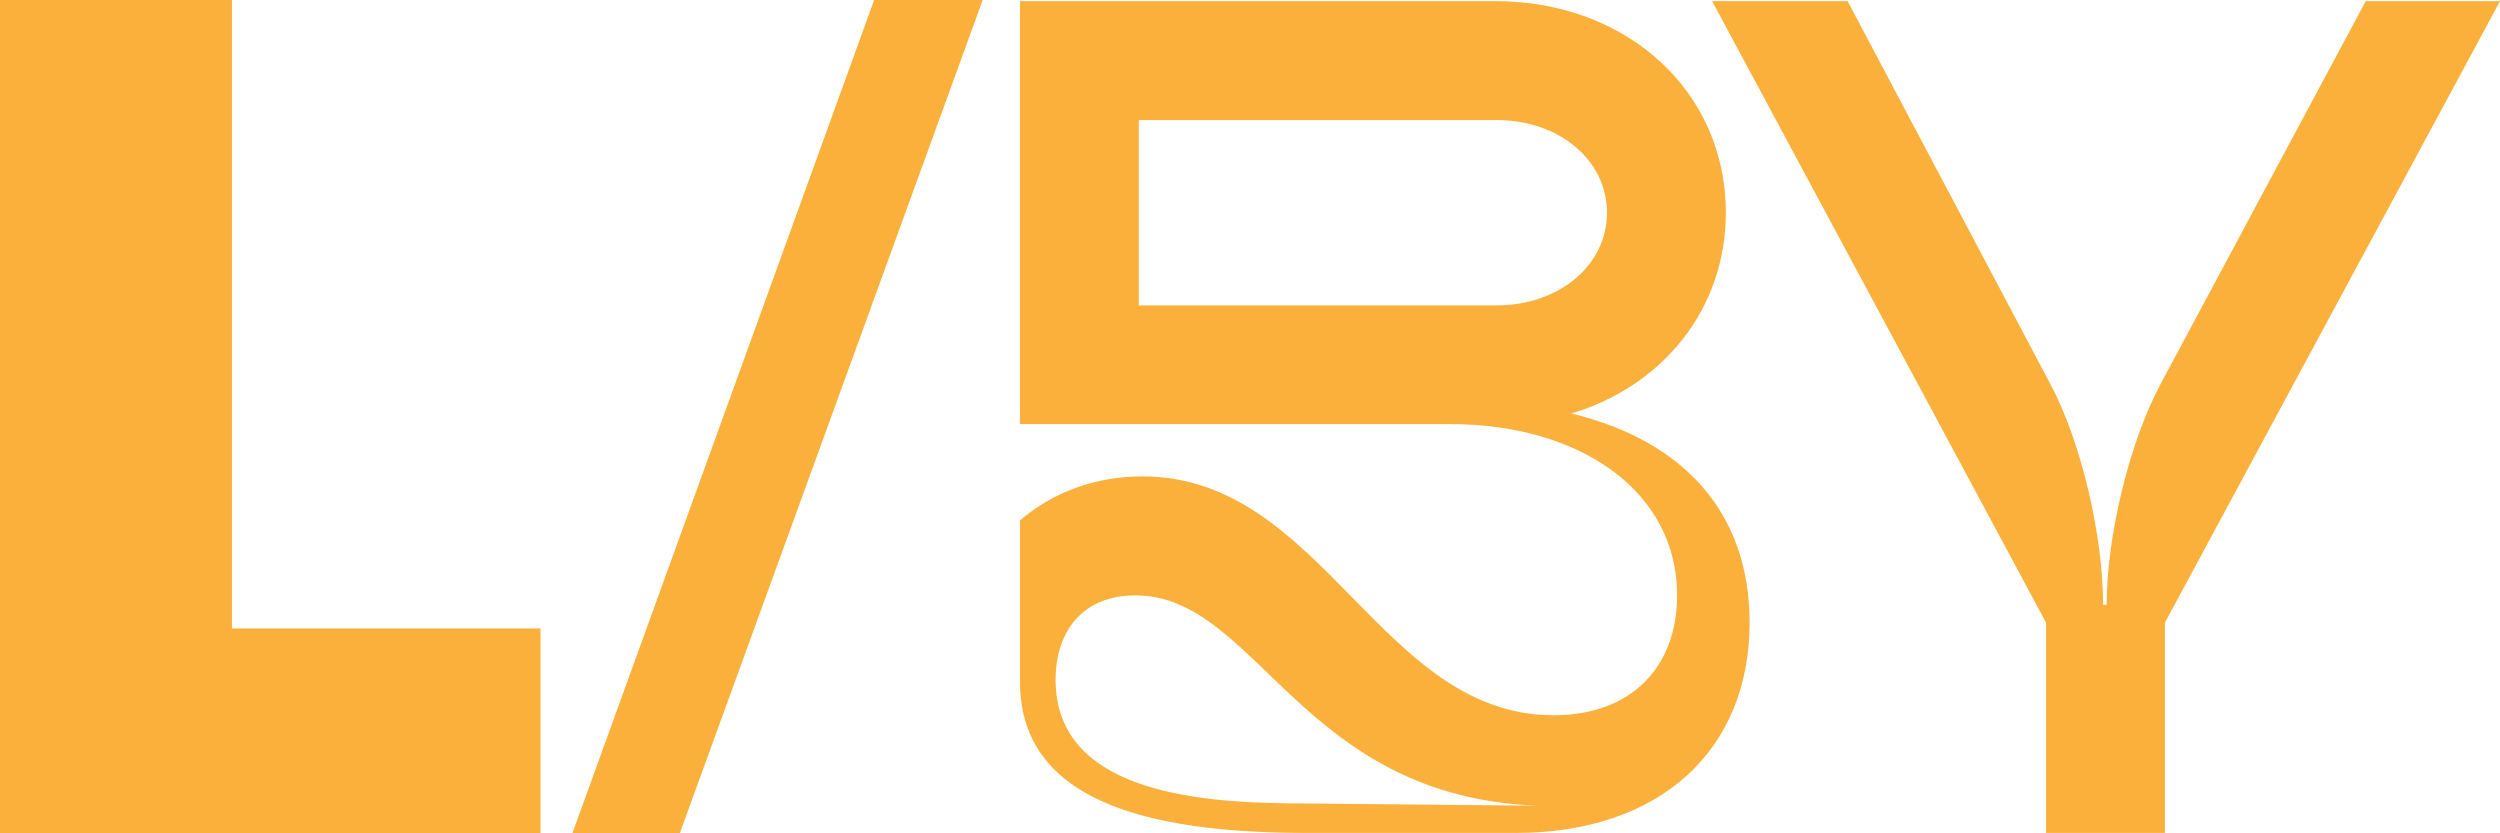
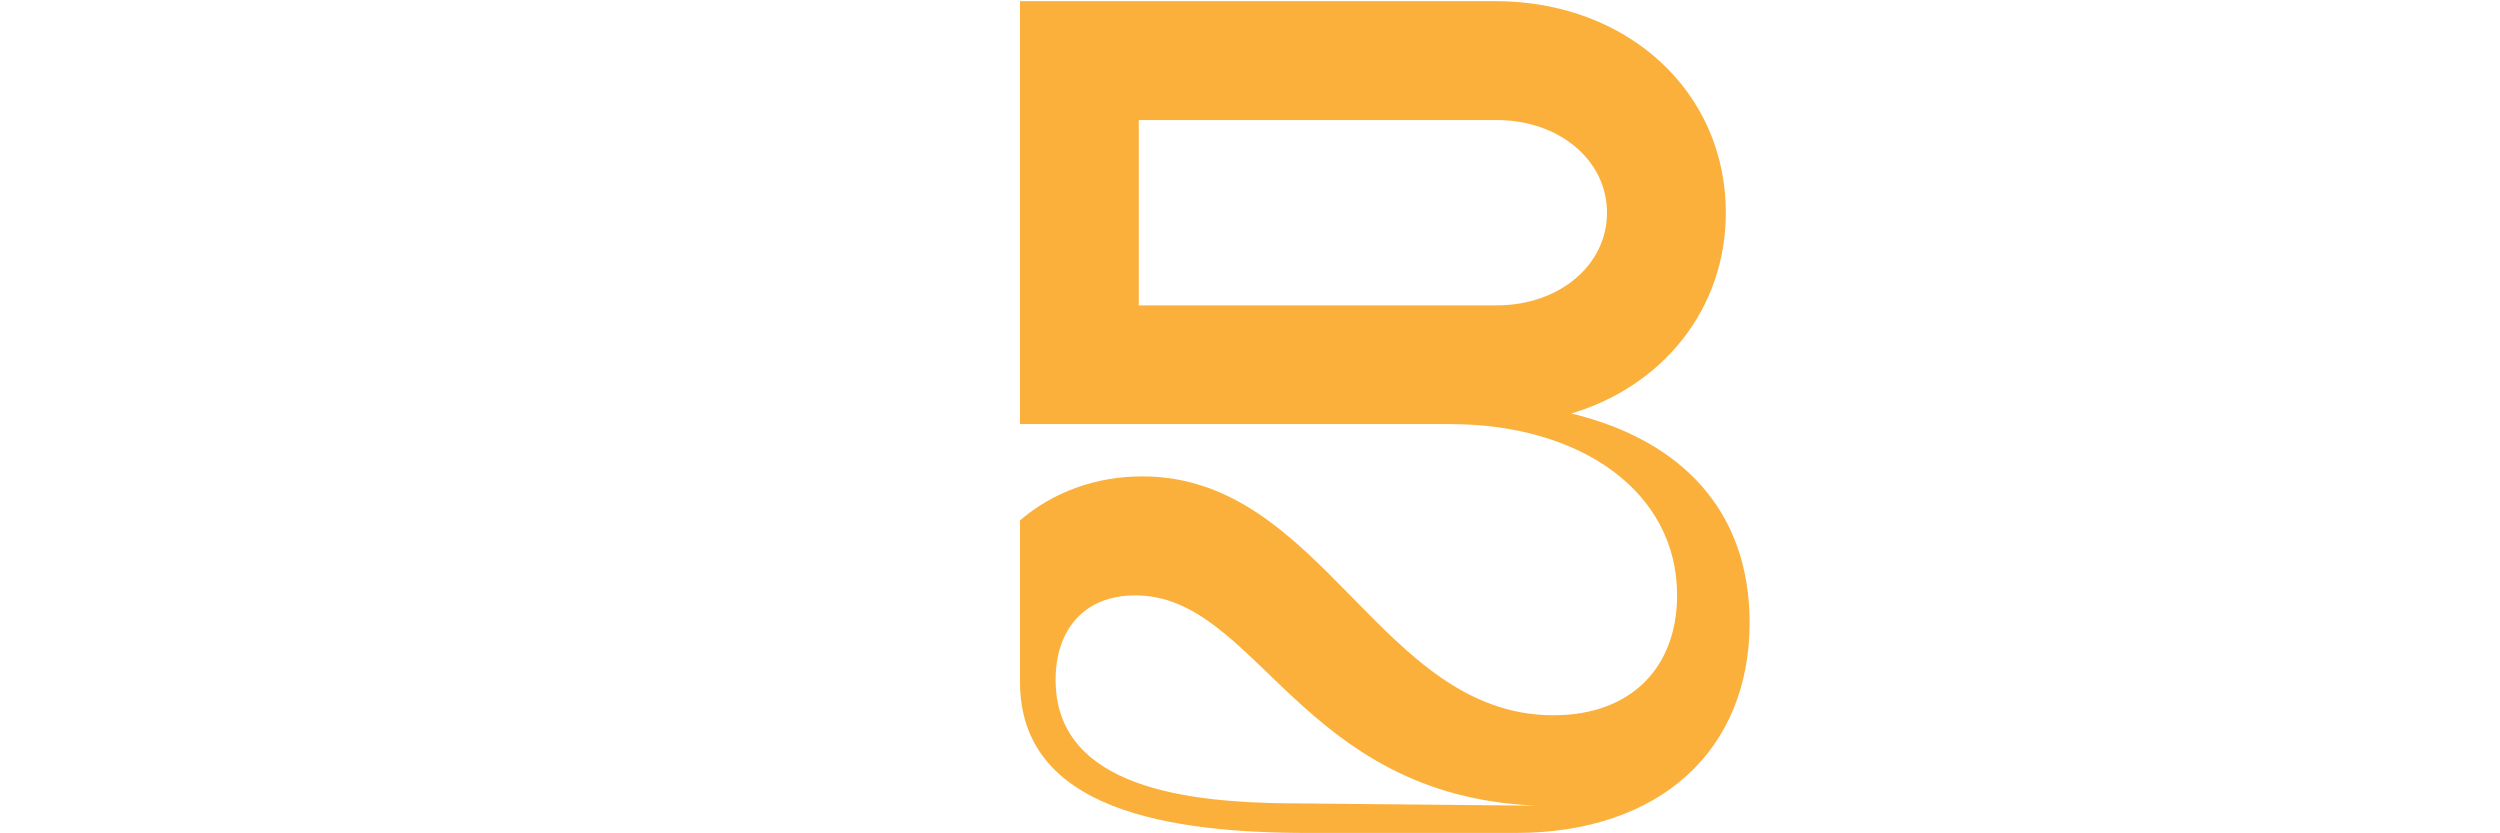
<svg xmlns="http://www.w3.org/2000/svg" id="Layer_2" viewBox="0 0 437.57 145.8">
  <g id="Layer_1-2">
    <g>
-       <path d="m0,145.8V0h40.6v110h54v35.8H0Z" style="fill:#fbb03b;" />
-       <path d="m100.2,145.8L153,0h19l-53,145.8h-18.8Z" style="fill:#fbb03b;" />
      <path d="m178.52,74.25V.2h83.2c23.09,0,40.35,15.81,40.35,37.02,0,16.85-11.02,30.37-27.04,35.15,19.76,4.78,31.2,17.47,31.2,36.61,0,22.25-15.6,36.81-40.97,36.81h-36.19c-24.33,0-50.54-3.95-50.54-26.42v-28.29c5.82-4.99,13.31-7.7,21.42-7.7,31.61,0,41.6,41.81,71.96,41.81,13.73,0,21.63-8.53,21.63-21.01,0-18.1-16.85-29.95-39.73-29.95h-75.29Zm46.8,66.35l43.68.42c-41.6-1.66-48.88-36.81-70.3-36.81-9.15,0-13.94,6.24-13.94,14.77,0,19.14,23.71,21.42,40.56,21.63Zm-26-119.6v32.45h62.61c11.02,0,19.34-7.07,19.34-16.22s-8.32-16.22-19.34-16.22h-62.61Z" style="fill:#fbb03b;" />
-       <path d="m299.67.2h23.71l35.36,66.77c5.62,10.4,9.36,27.04,9.36,38.89h.62c0-11.86,3.95-28.5,9.57-38.89L414.07.2h23.5l-58.65,108.78v36.81h-20.8v-36.81L299.67.2Z" style="fill:#fbb03b;" />
    </g>
  </g>
</svg>